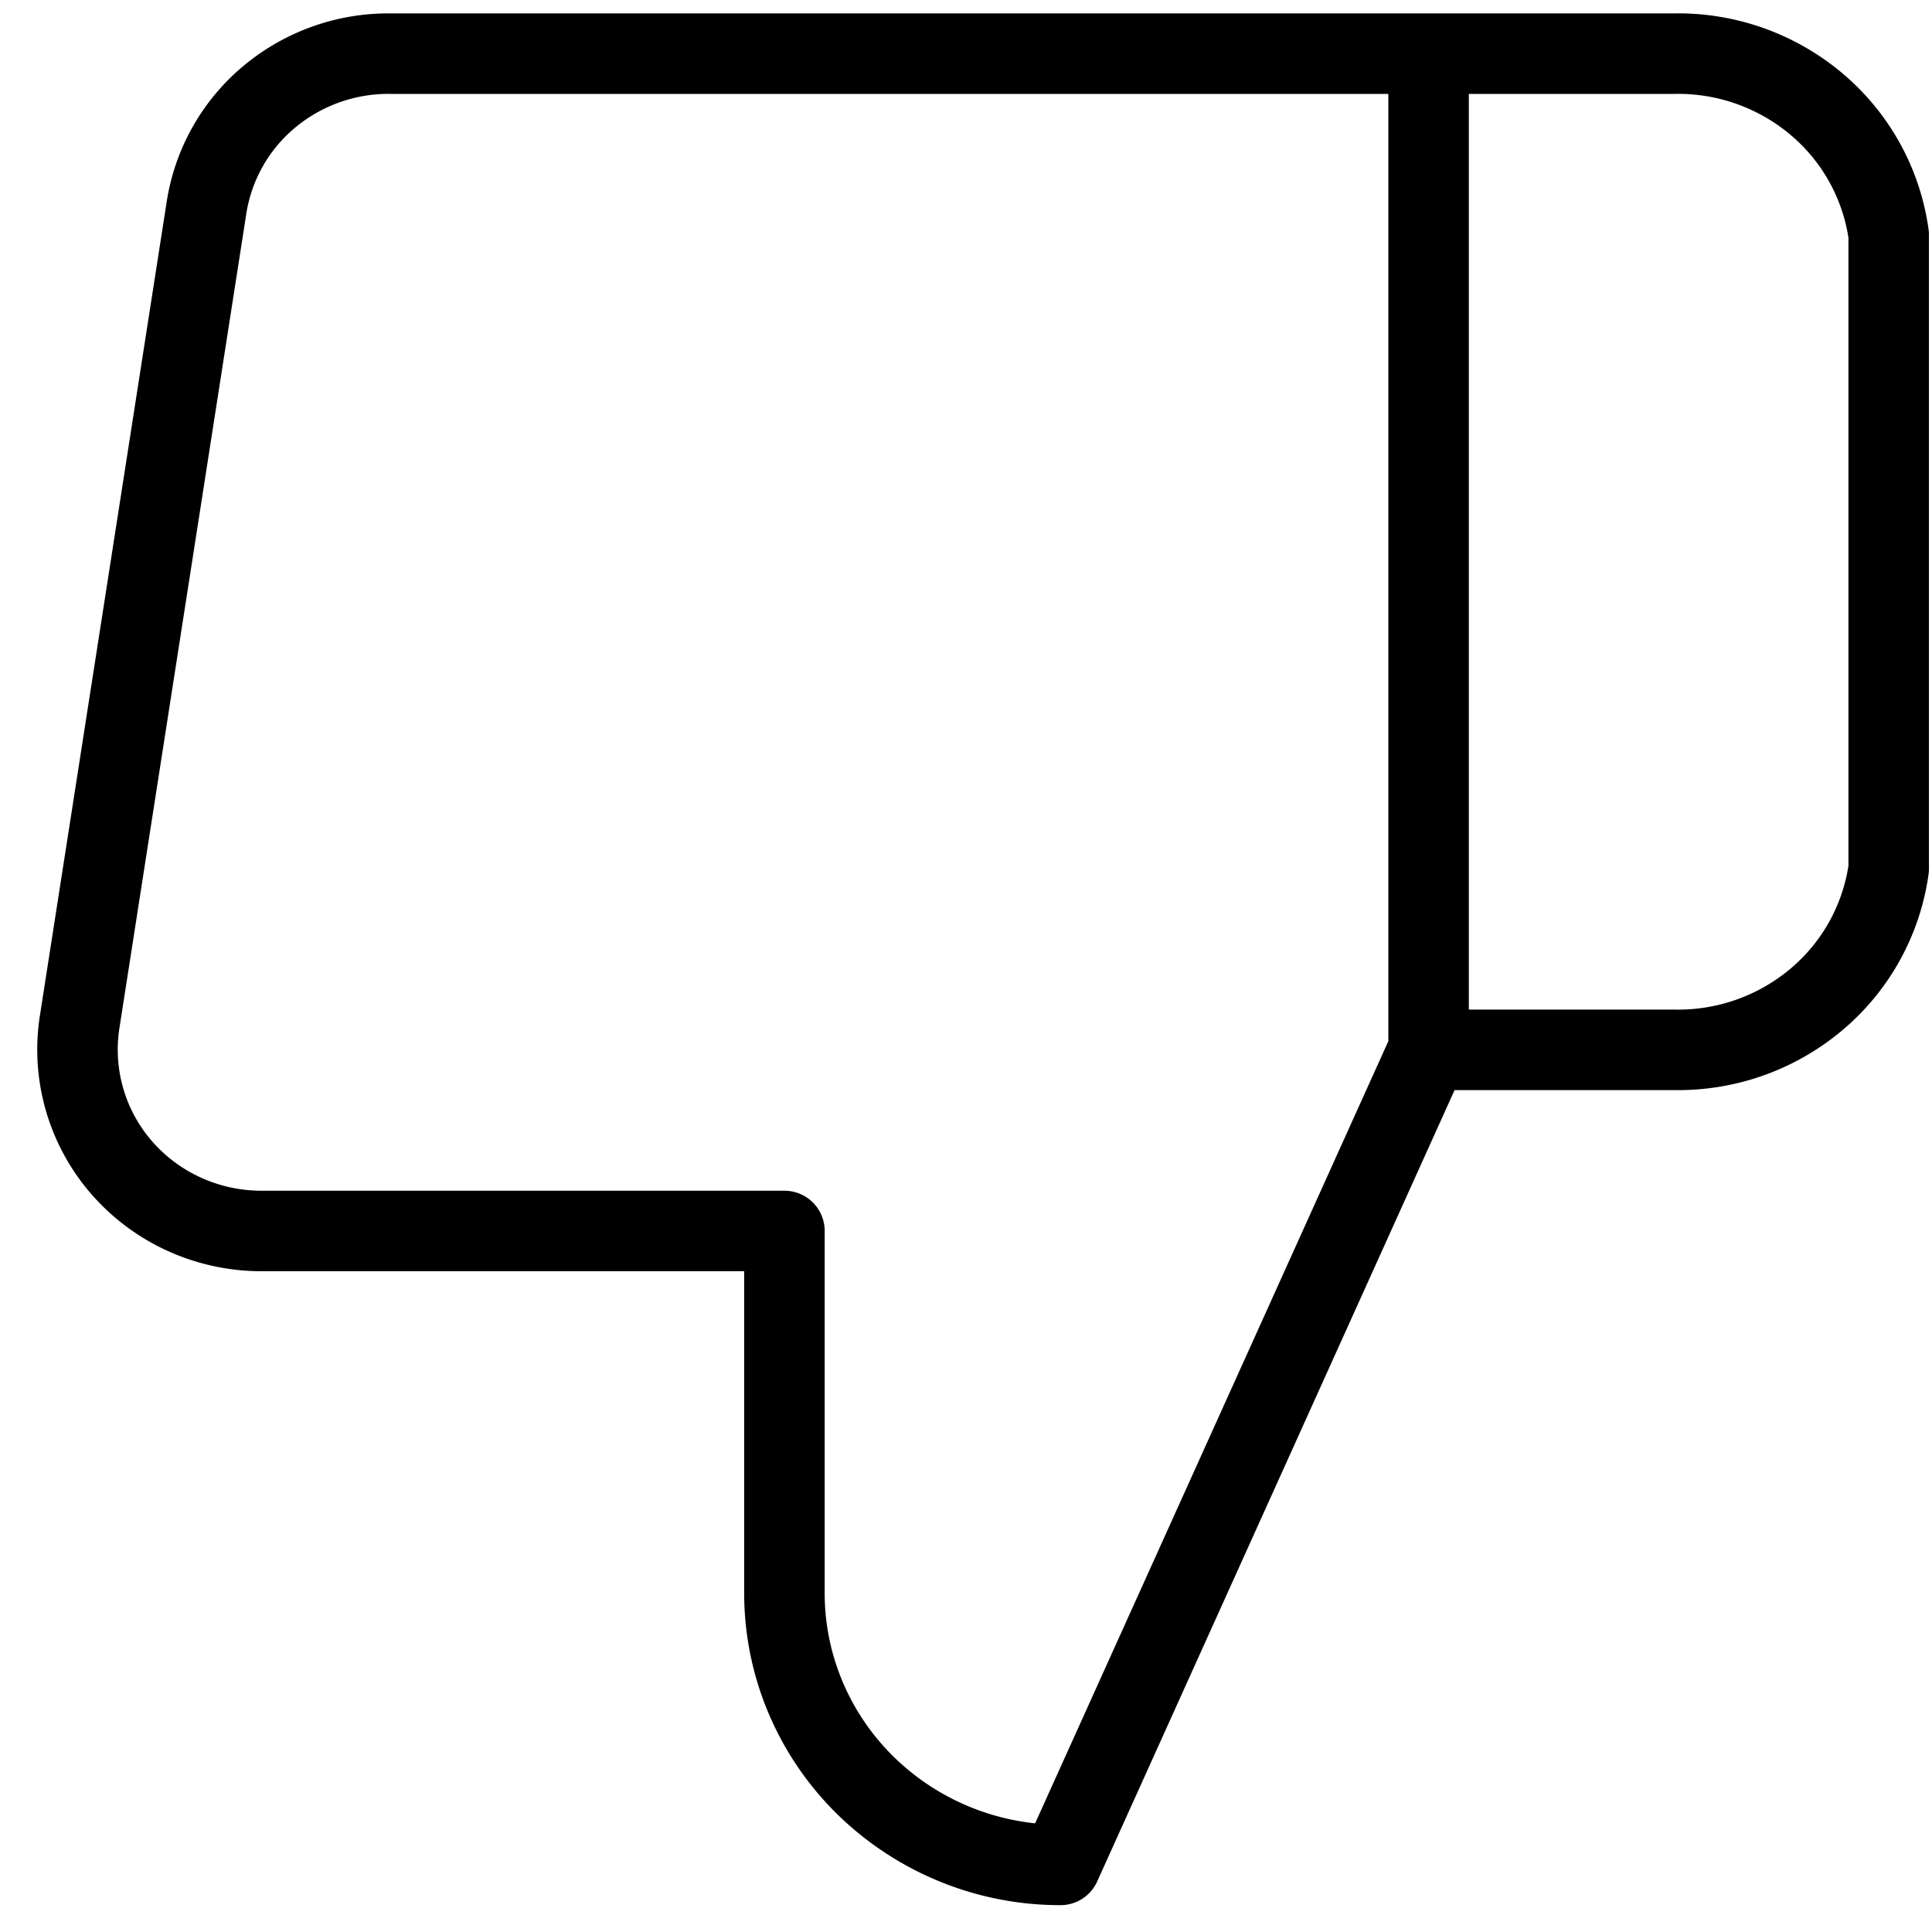
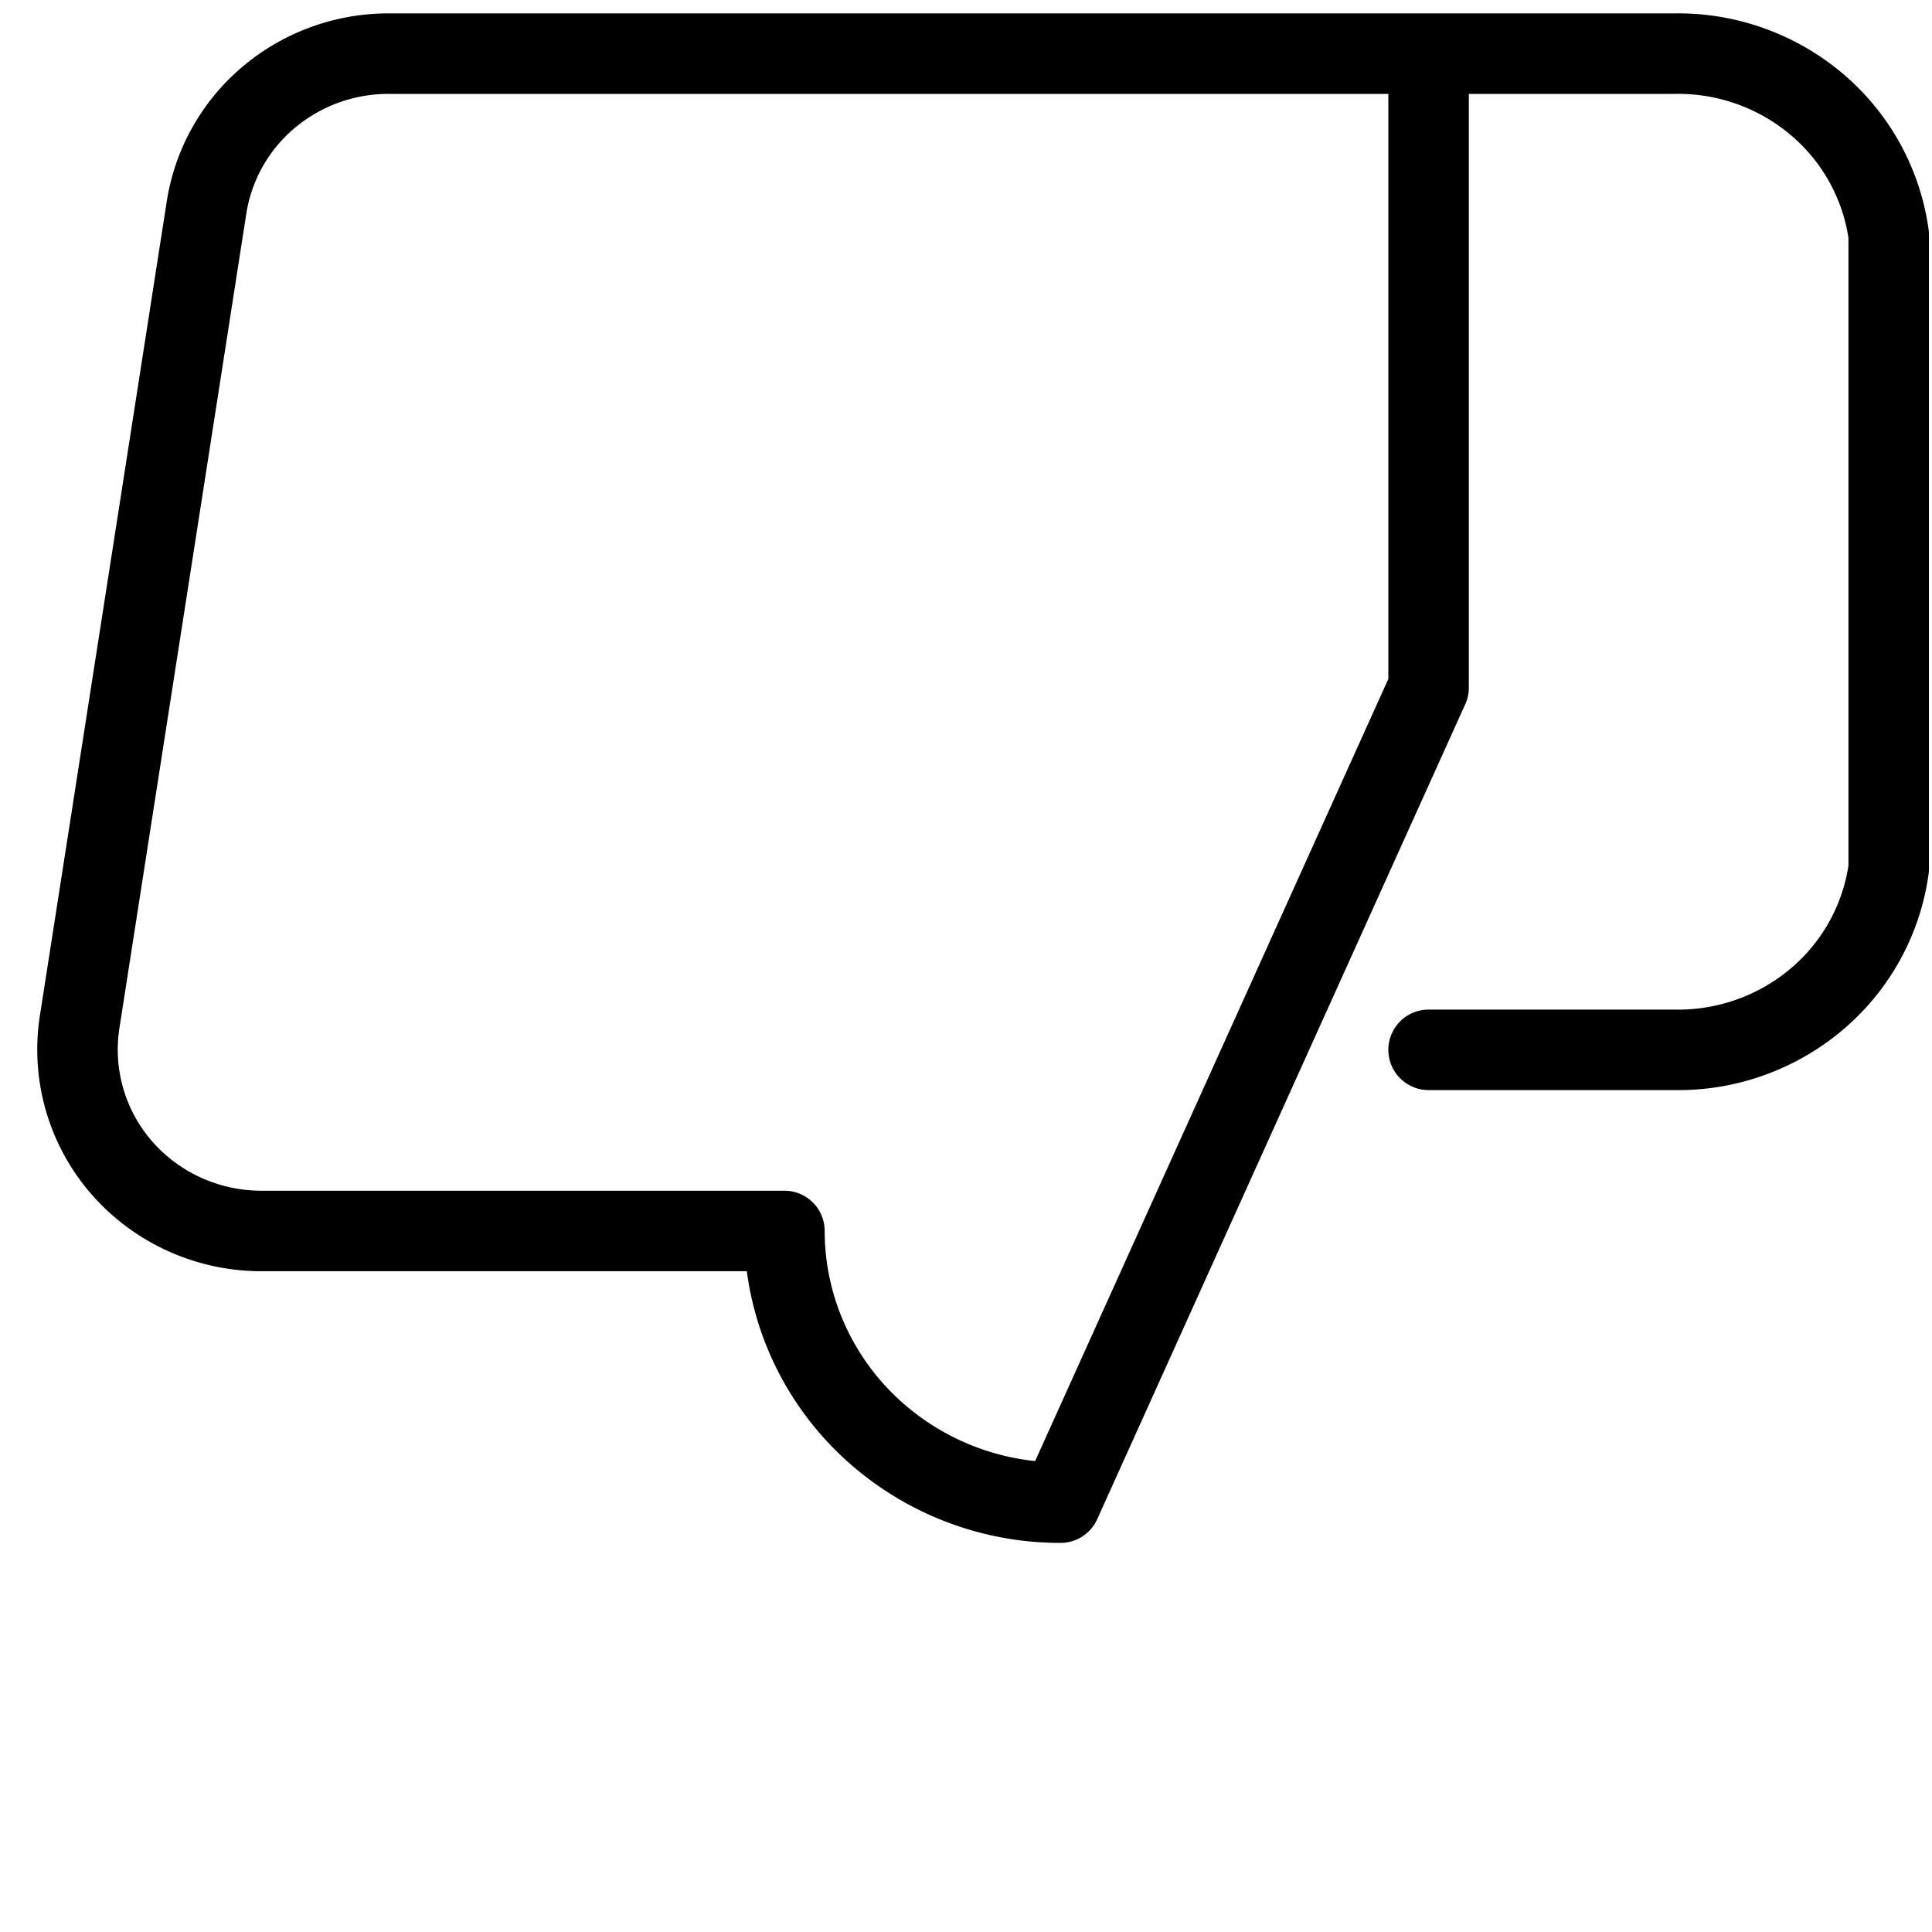
<svg xmlns="http://www.w3.org/2000/svg" width="48" height="48" fill="none">
-   <path d="M35.493 1.333h6.104a5.333 5.333 0 013.533 1.253 5.175 5.175 0 011.794 3.247v15.75a5.175 5.175 0 01-1.794 3.247 5.333 5.333 0 01-3.533 1.253h-6.104m-16.004 4.5v9c0 1.79.723 3.507 2.009 4.773a6.915 6.915 0 004.85 1.977l9.145-20.25V1.333H9.703a4.617 4.617 0 00-3.012 1.071 4.482 4.482 0 00-1.56 2.754l-3.155 20.25a4.467 4.467 0 001.07 3.628c.435.492.974.886 1.579 1.153a4.635 4.635 0 001.924.394h12.94z" stroke="#000" stroke-width="2" stroke-linecap="round" stroke-linejoin="round" />
+   <path d="M35.493 1.333h6.104a5.333 5.333 0 013.533 1.253 5.175 5.175 0 011.794 3.247v15.75a5.175 5.175 0 01-1.794 3.247 5.333 5.333 0 01-3.533 1.253h-6.104m-16.004 4.5c0 1.79.723 3.507 2.009 4.773a6.915 6.915 0 004.85 1.977l9.145-20.25V1.333H9.703a4.617 4.617 0 00-3.012 1.071 4.482 4.482 0 00-1.56 2.754l-3.155 20.25a4.467 4.467 0 001.07 3.628c.435.492.974.886 1.579 1.153a4.635 4.635 0 001.924.394h12.94z" stroke="#000" stroke-width="2" stroke-linecap="round" stroke-linejoin="round" />
</svg>